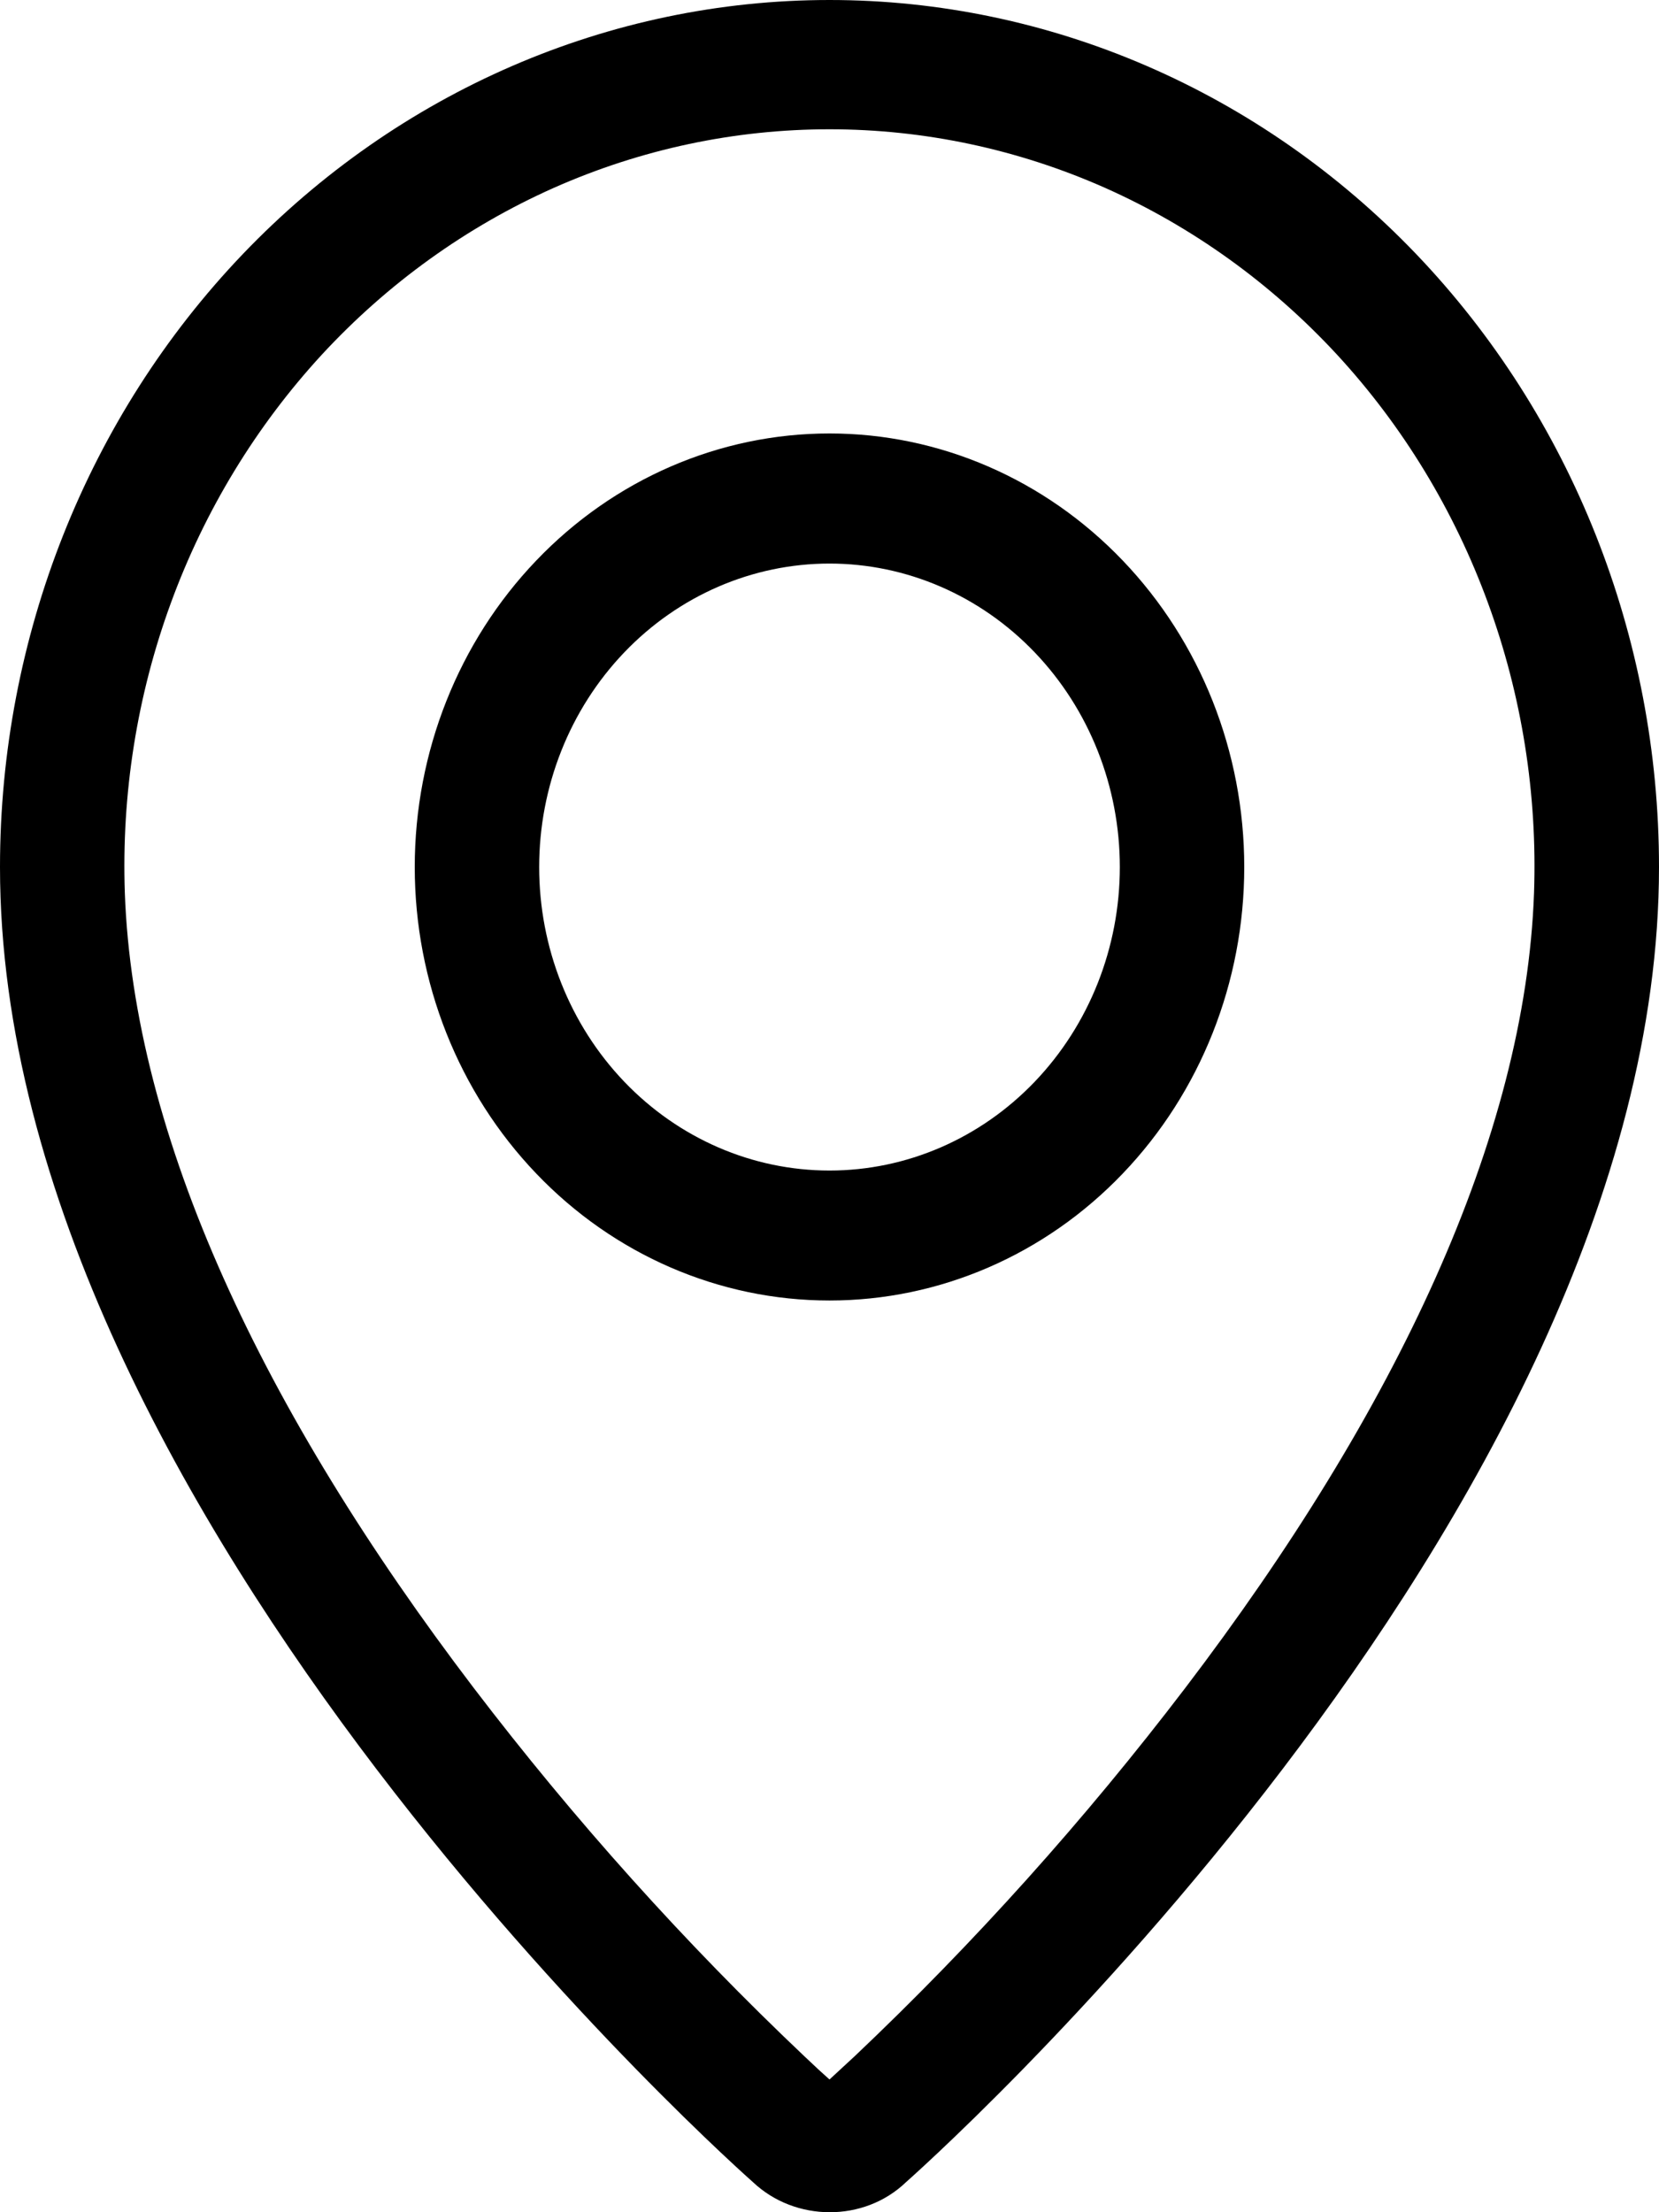
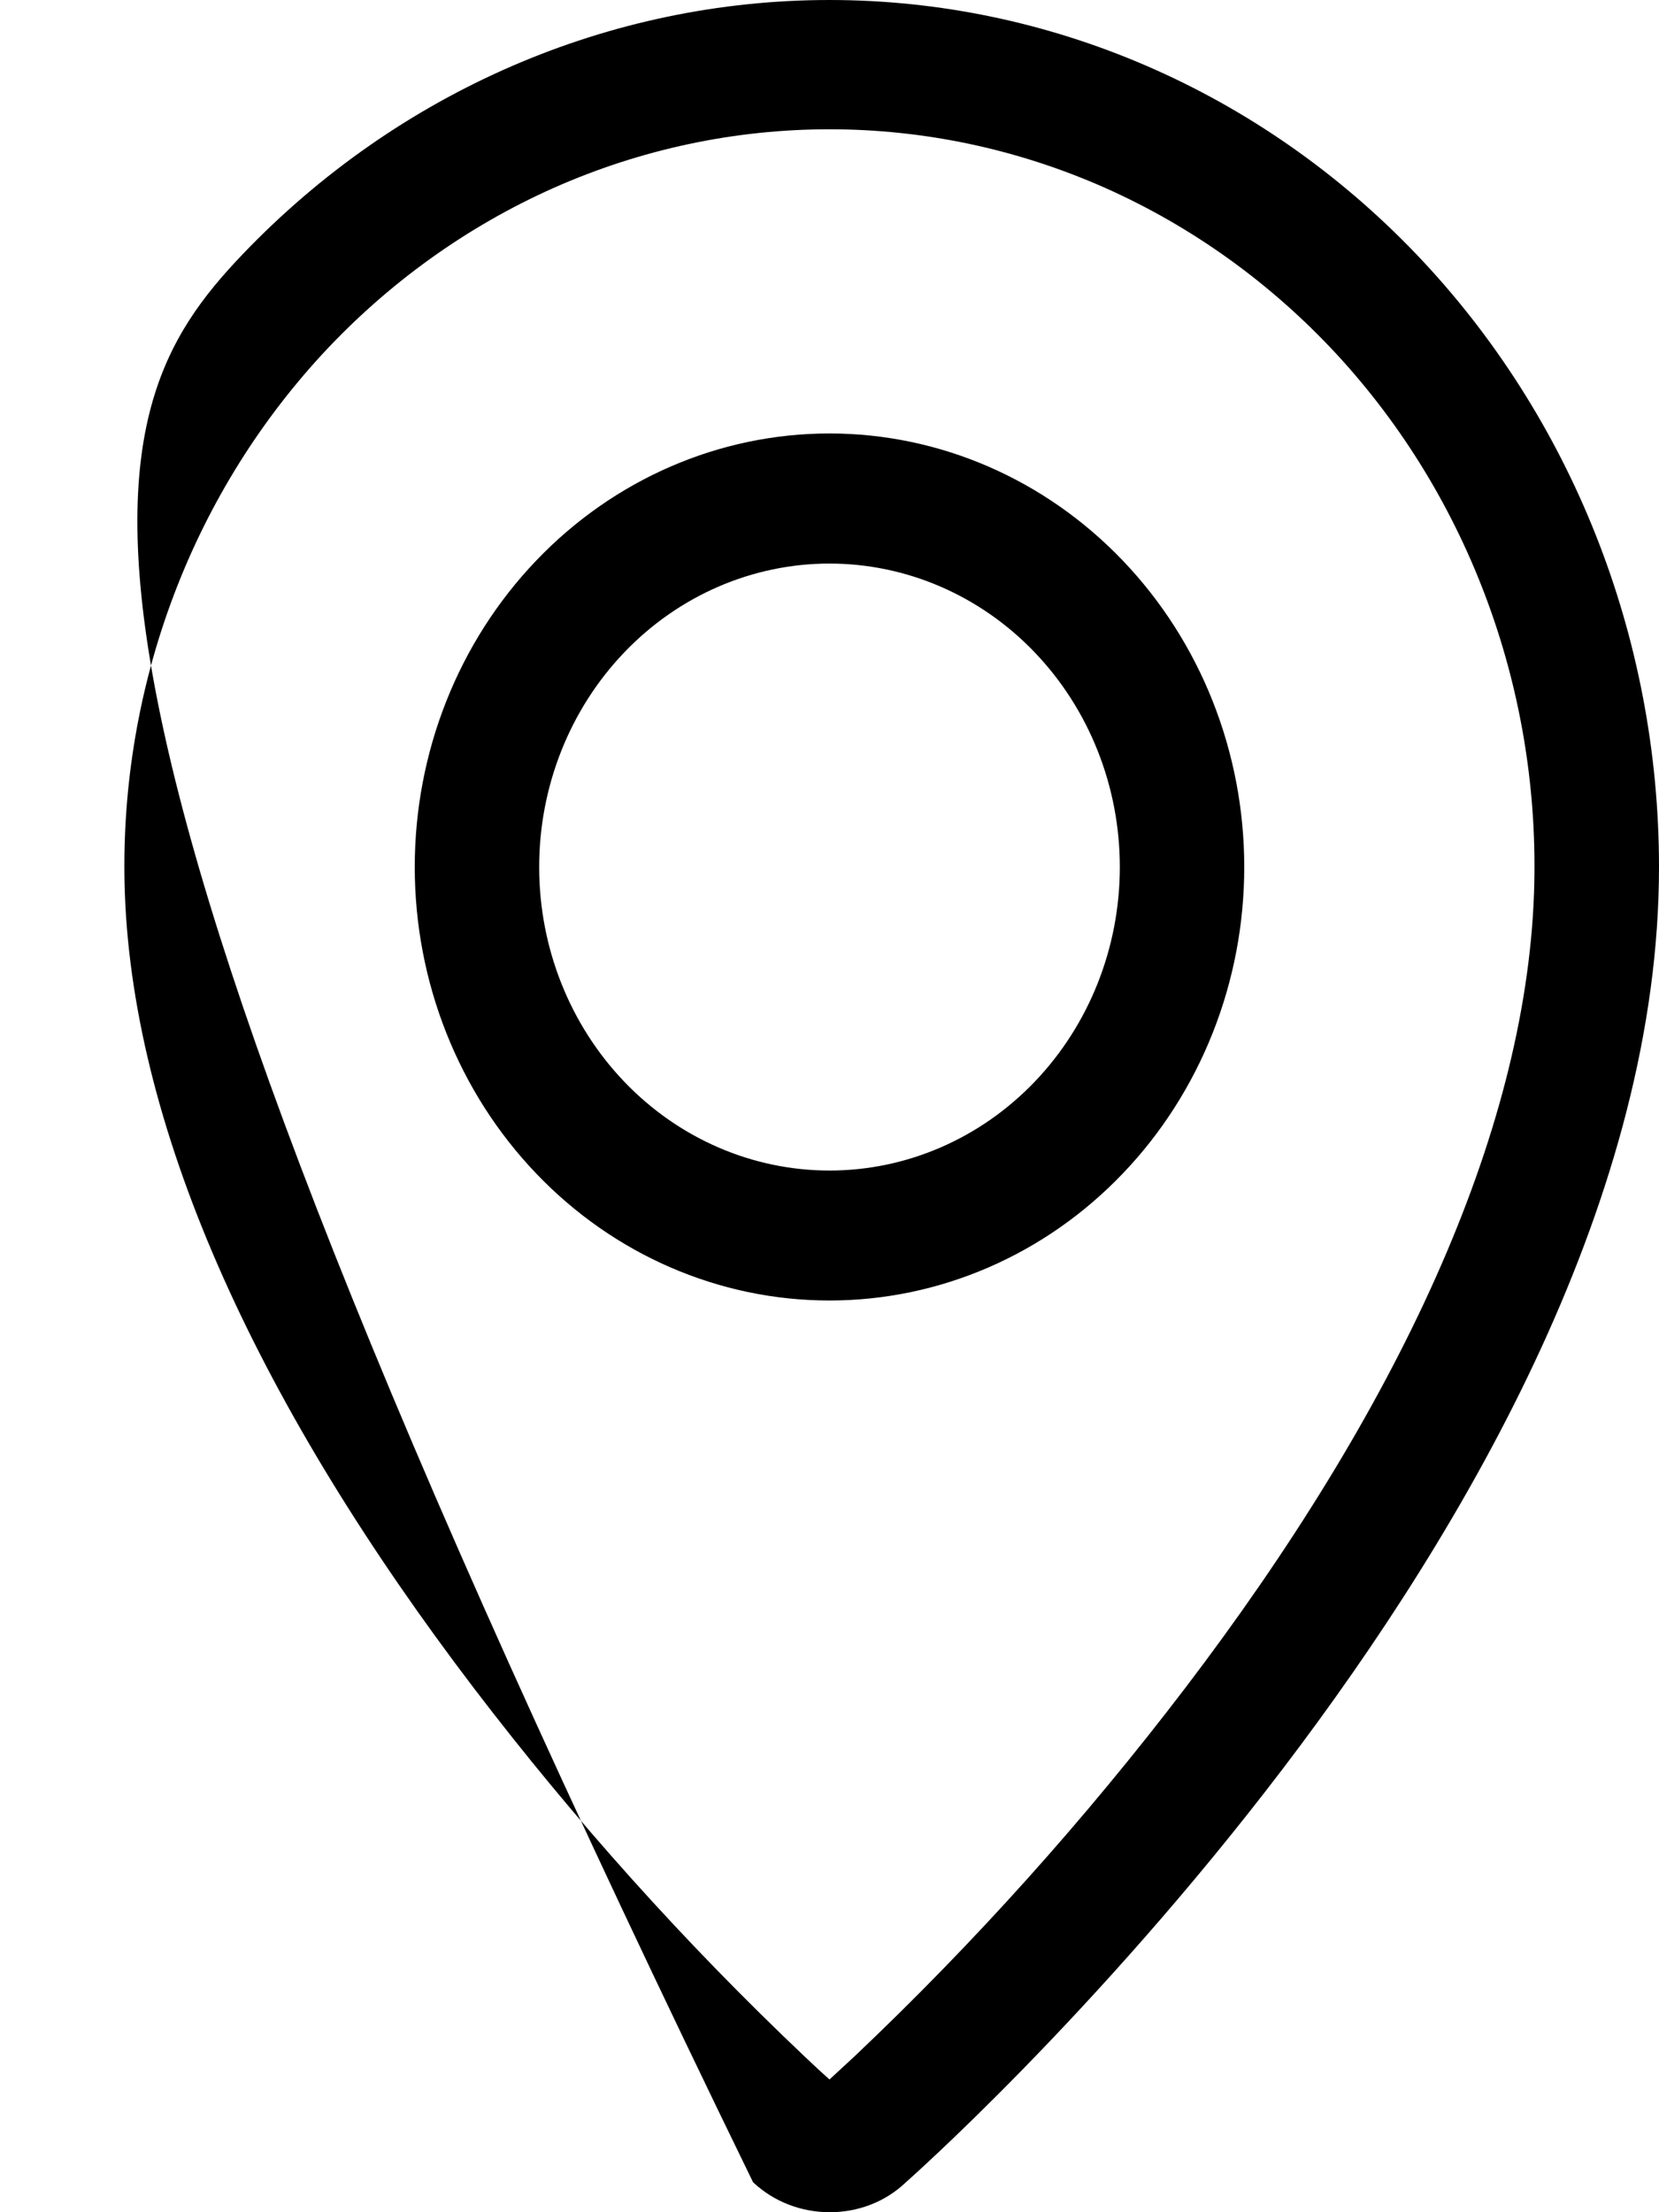
<svg xmlns="http://www.w3.org/2000/svg" width="12" height="16" viewBox="0 0 12 16" fill="none">
-   <path fill-rule="evenodd" clip-rule="evenodd" d="M6.185 14.869C7.048 14.051 7.846 13.162 8.572 12.21C10.102 10.201 11.033 8.22 11.096 6.459C11.121 5.743 11.008 5.03 10.763 4.361C10.518 3.691 10.147 3.081 9.671 2.565C9.195 2.05 8.625 1.64 7.994 1.359C7.363 1.079 6.685 0.935 6 0.935C5.314 0.935 4.636 1.079 4.005 1.359C3.374 1.64 2.804 2.05 2.328 2.565C1.853 3.081 1.481 3.691 1.236 4.361C0.991 5.03 0.878 5.743 0.903 6.459C0.967 8.22 1.898 10.201 3.428 12.21C4.154 13.162 4.952 14.051 5.815 14.869C5.898 14.948 5.96 15.005 6 15.04L6.185 14.869ZM5.447 15.783C5.447 15.783 0 10.988 0 6.271C0 4.608 0.632 3.013 1.757 1.837C2.883 0.661 4.409 0 6 0C7.591 0 9.117 0.661 10.243 1.837C11.368 3.013 12 4.608 12 6.271C12 10.988 6.553 15.783 6.553 15.783C6.25 16.074 5.752 16.071 5.447 15.783ZM6 8.466C6.557 8.466 7.091 8.235 7.485 7.823C7.879 7.411 8.1 6.853 8.1 6.271C8.1 5.689 7.879 5.131 7.485 4.719C7.091 4.307 6.557 4.076 6 4.076C5.443 4.076 4.909 4.307 4.515 4.719C4.121 5.131 3.9 5.689 3.9 6.271C3.9 6.853 4.121 7.411 4.515 7.823C4.909 8.235 5.443 8.466 6 8.466ZM6 9.406C5.204 9.406 4.441 9.076 3.879 8.488C3.316 7.9 3 7.103 3 6.271C3 5.439 3.316 4.642 3.879 4.054C4.441 3.466 5.204 3.135 6 3.135C6.796 3.135 7.559 3.466 8.121 4.054C8.684 4.642 9 5.439 9 6.271C9 7.103 8.684 7.9 8.121 8.488C7.559 9.076 6.796 9.406 6 9.406Z" fill="black" />
+   <path fill-rule="evenodd" clip-rule="evenodd" d="M6.185 14.869C7.048 14.051 7.846 13.162 8.572 12.21C10.102 10.201 11.033 8.22 11.096 6.459C11.121 5.743 11.008 5.03 10.763 4.361C10.518 3.691 10.147 3.081 9.671 2.565C9.195 2.05 8.625 1.64 7.994 1.359C7.363 1.079 6.685 0.935 6 0.935C5.314 0.935 4.636 1.079 4.005 1.359C3.374 1.64 2.804 2.05 2.328 2.565C1.853 3.081 1.481 3.691 1.236 4.361C0.991 5.03 0.878 5.743 0.903 6.459C0.967 8.22 1.898 10.201 3.428 12.21C4.154 13.162 4.952 14.051 5.815 14.869C5.898 14.948 5.96 15.005 6 15.04L6.185 14.869ZM5.447 15.783C0 4.608 0.632 3.013 1.757 1.837C2.883 0.661 4.409 0 6 0C7.591 0 9.117 0.661 10.243 1.837C11.368 3.013 12 4.608 12 6.271C12 10.988 6.553 15.783 6.553 15.783C6.25 16.074 5.752 16.071 5.447 15.783ZM6 8.466C6.557 8.466 7.091 8.235 7.485 7.823C7.879 7.411 8.1 6.853 8.1 6.271C8.1 5.689 7.879 5.131 7.485 4.719C7.091 4.307 6.557 4.076 6 4.076C5.443 4.076 4.909 4.307 4.515 4.719C4.121 5.131 3.9 5.689 3.9 6.271C3.9 6.853 4.121 7.411 4.515 7.823C4.909 8.235 5.443 8.466 6 8.466ZM6 9.406C5.204 9.406 4.441 9.076 3.879 8.488C3.316 7.9 3 7.103 3 6.271C3 5.439 3.316 4.642 3.879 4.054C4.441 3.466 5.204 3.135 6 3.135C6.796 3.135 7.559 3.466 8.121 4.054C8.684 4.642 9 5.439 9 6.271C9 7.103 8.684 7.9 8.121 8.488C7.559 9.076 6.796 9.406 6 9.406Z" fill="black" />
</svg>